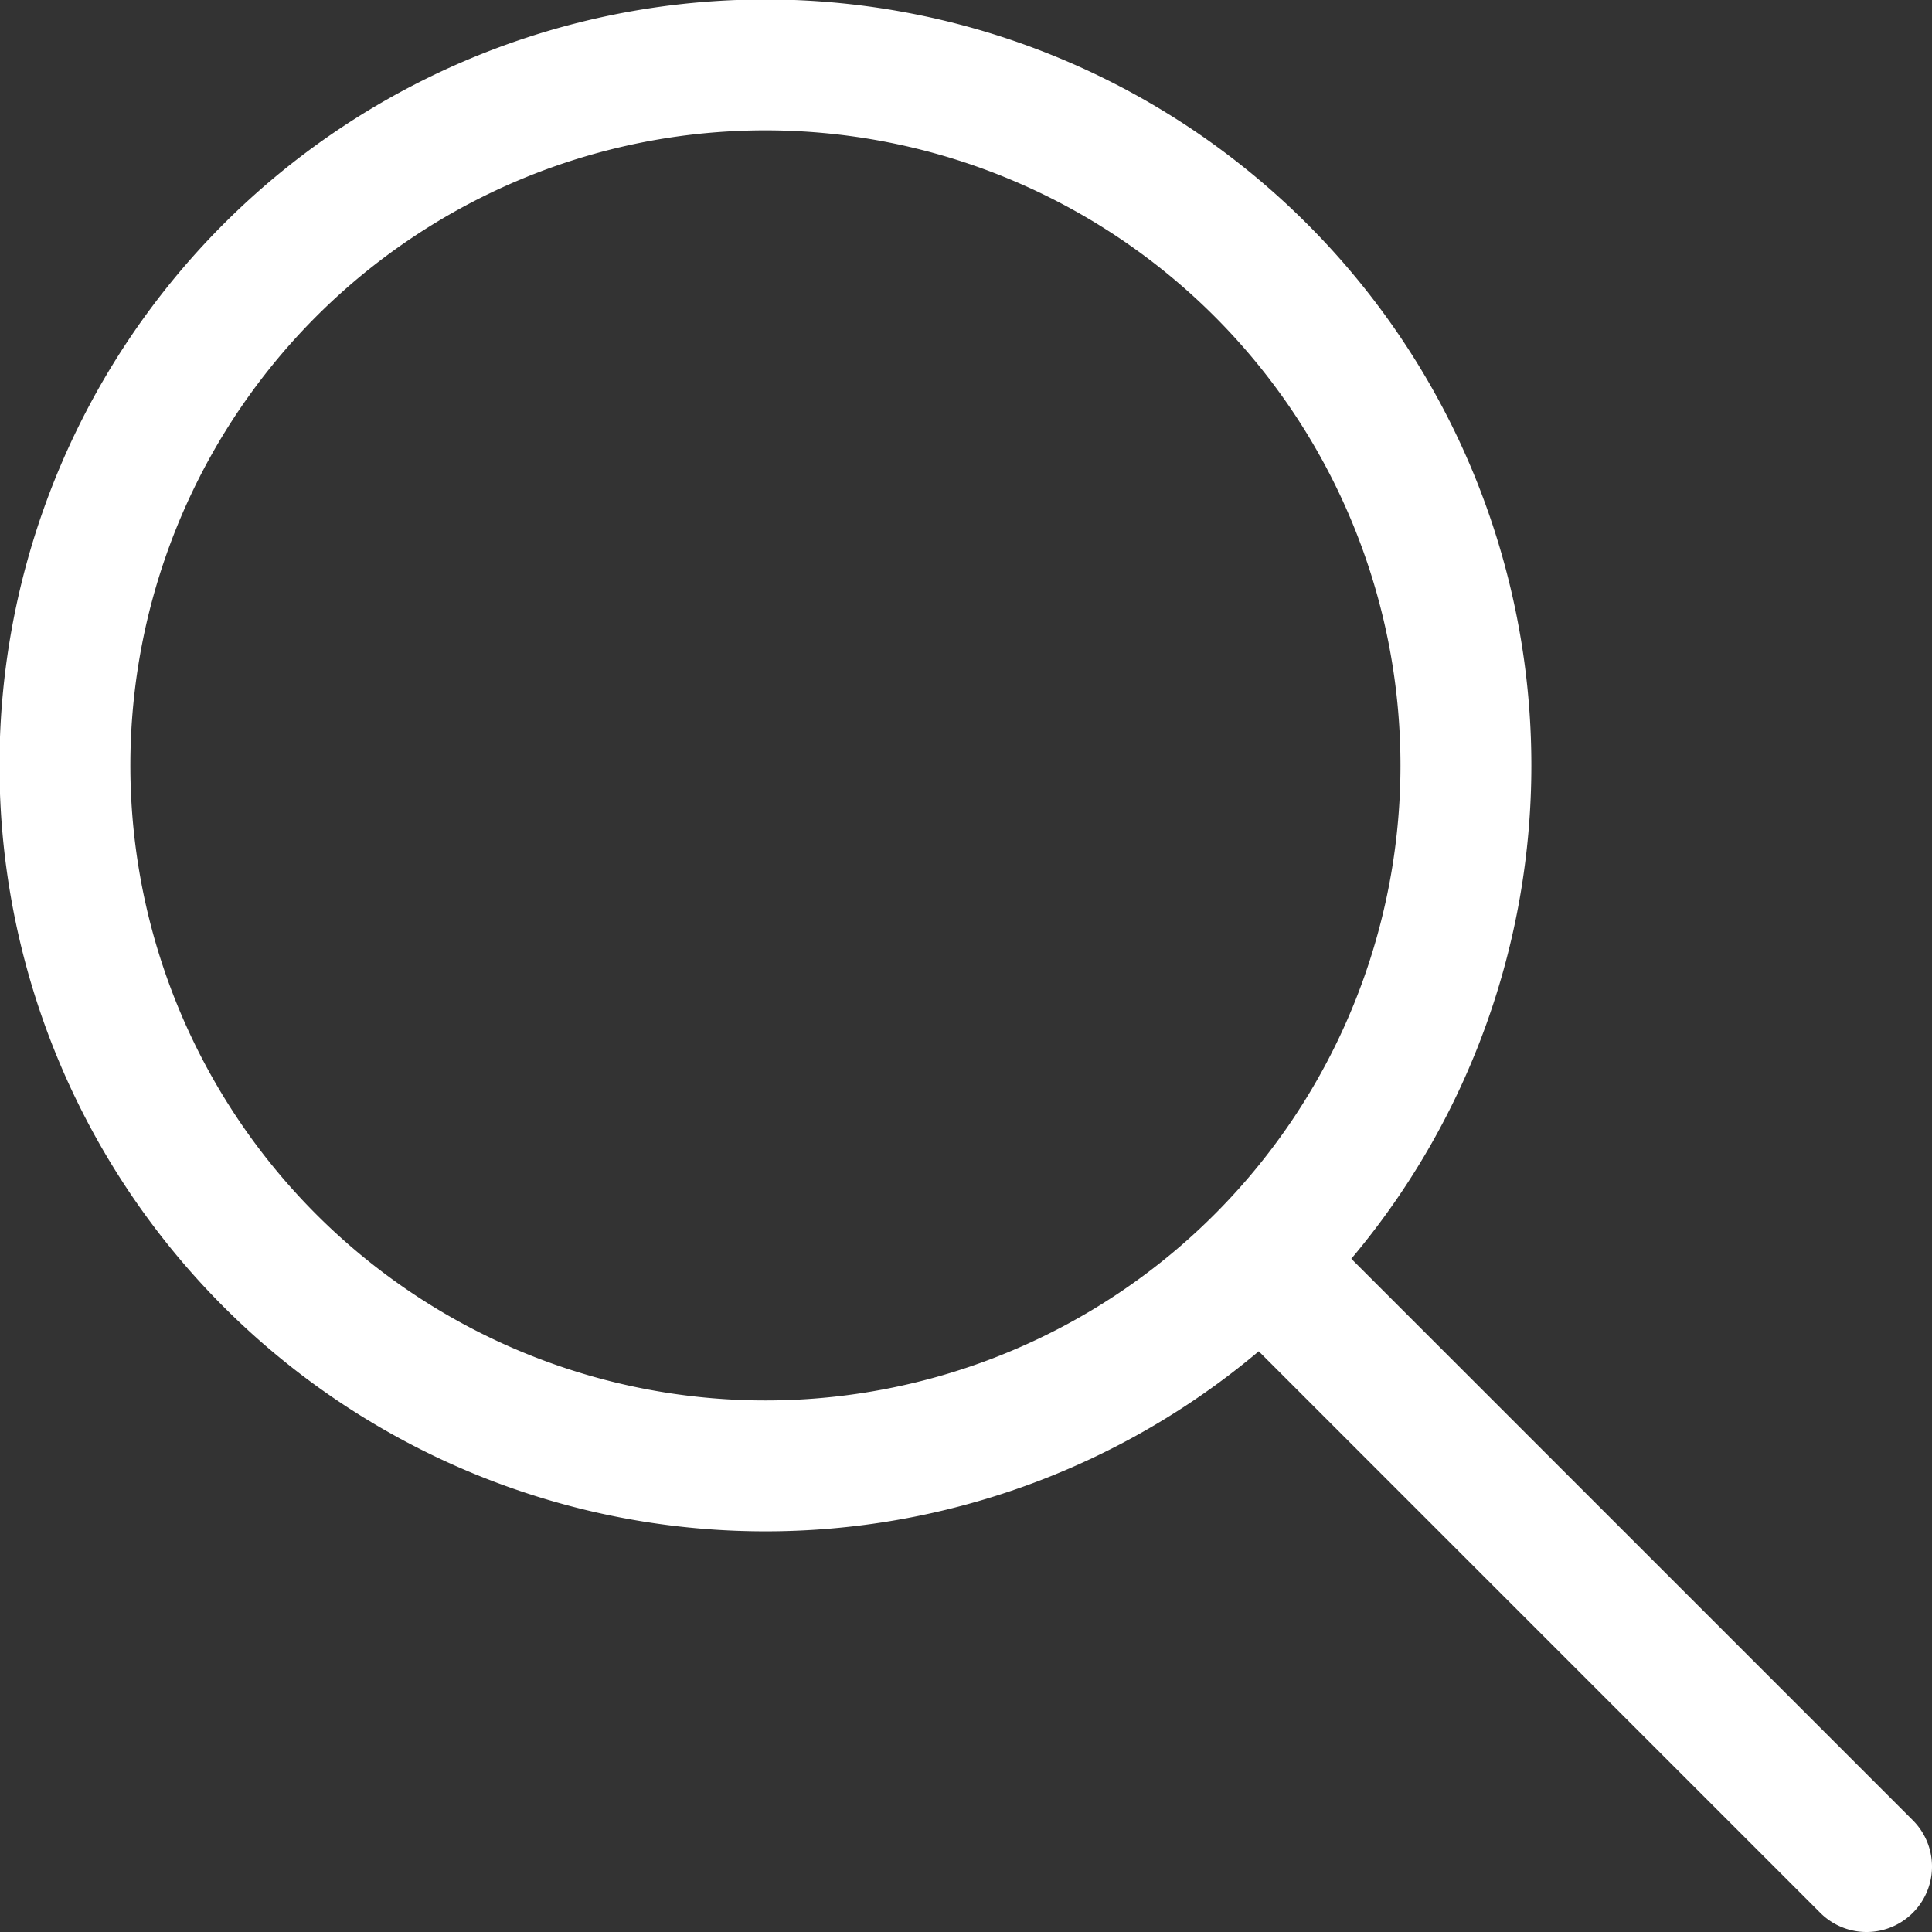
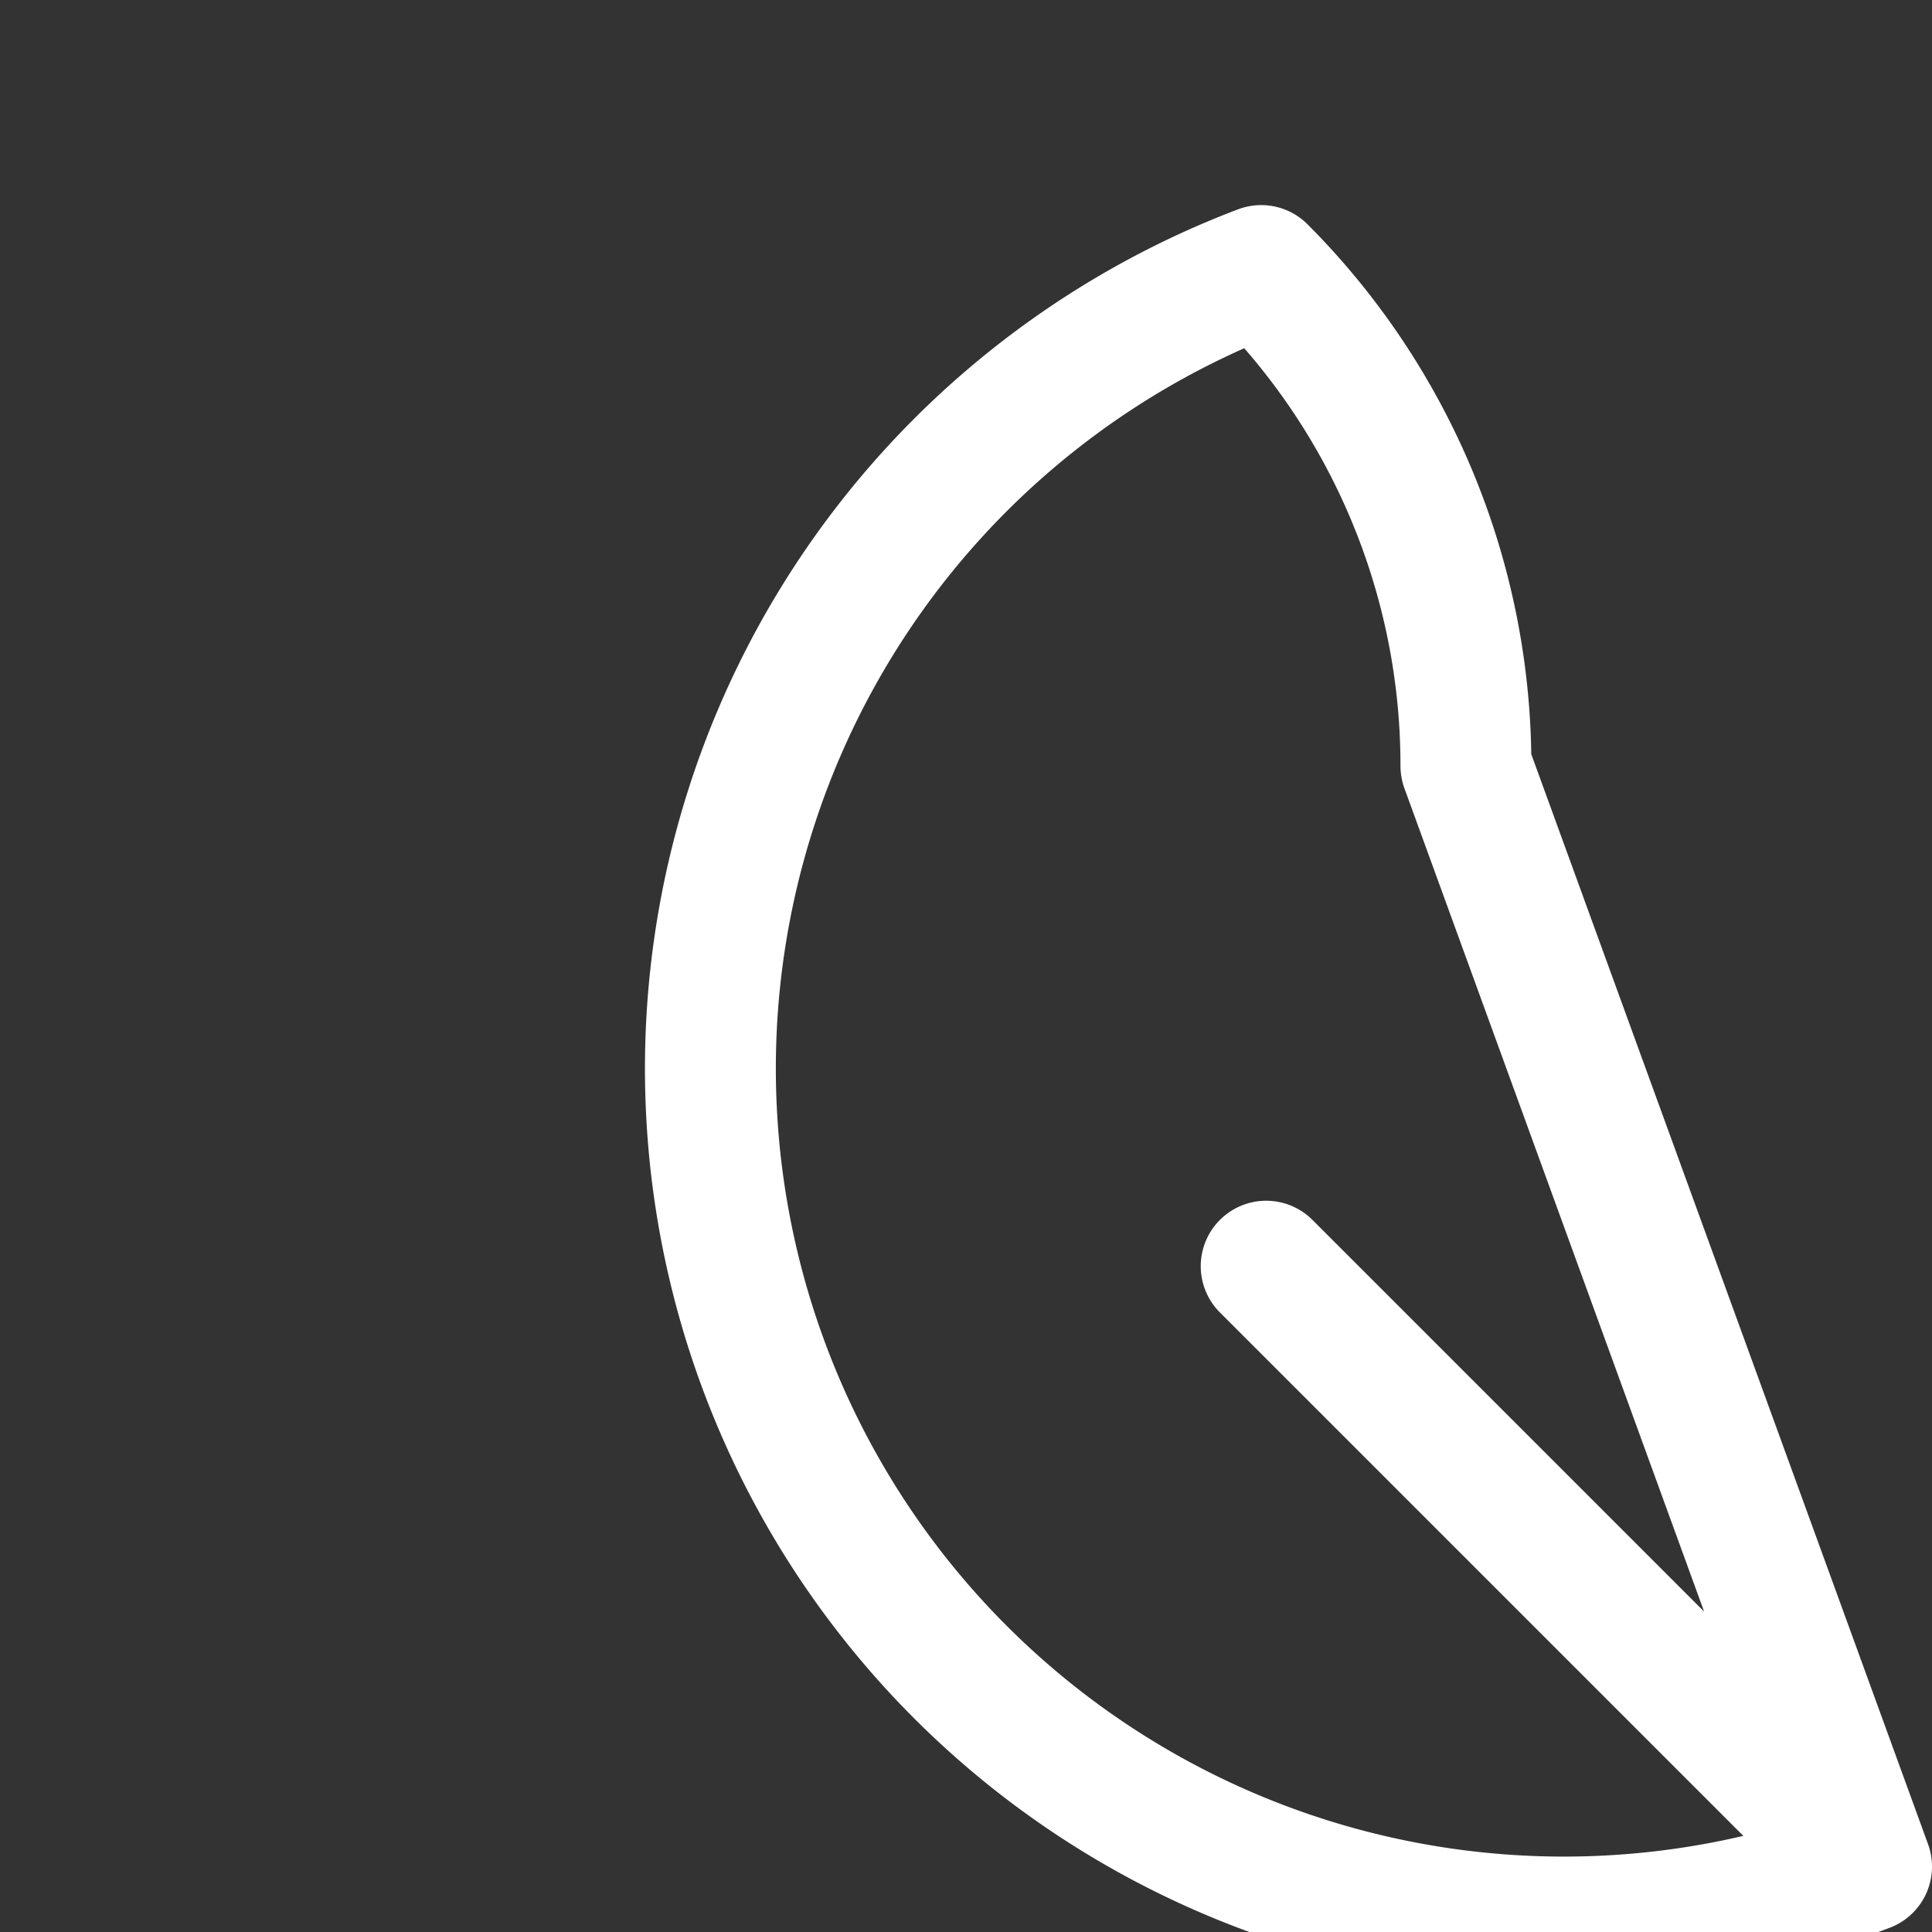
<svg xmlns="http://www.w3.org/2000/svg" width="14.761" height="14.761" viewBox="0 0 14.761 14.761">
  <rect x="0" y="0" width="14.761" height="14.761" fill="#333333" stroke="none" />
  <g id="search_1" data-name="search 1" transform="translate(0.5 0.5)">
    <g id="Group" transform="translate(0)">
-       <path id="Vector" d="M13.761,13.761,9.174,9.174ZM10.7,5.352A5.352,5.352,0,1,1,9.136,1.567,5.352,5.352,0,0,1,10.7,5.352Z" transform="translate(0 0)" fill="none" stroke="#fff" stroke-linecap="round" stroke-linejoin="round" stroke-width="1" />
+       <path id="Vector" d="M13.761,13.761,9.174,9.174ZA5.352,5.352,0,1,1,9.136,1.567,5.352,5.352,0,0,1,10.7,5.352Z" transform="translate(0 0)" fill="none" stroke="#fff" stroke-linecap="round" stroke-linejoin="round" stroke-width="1" />
    </g>
  </g>
</svg>